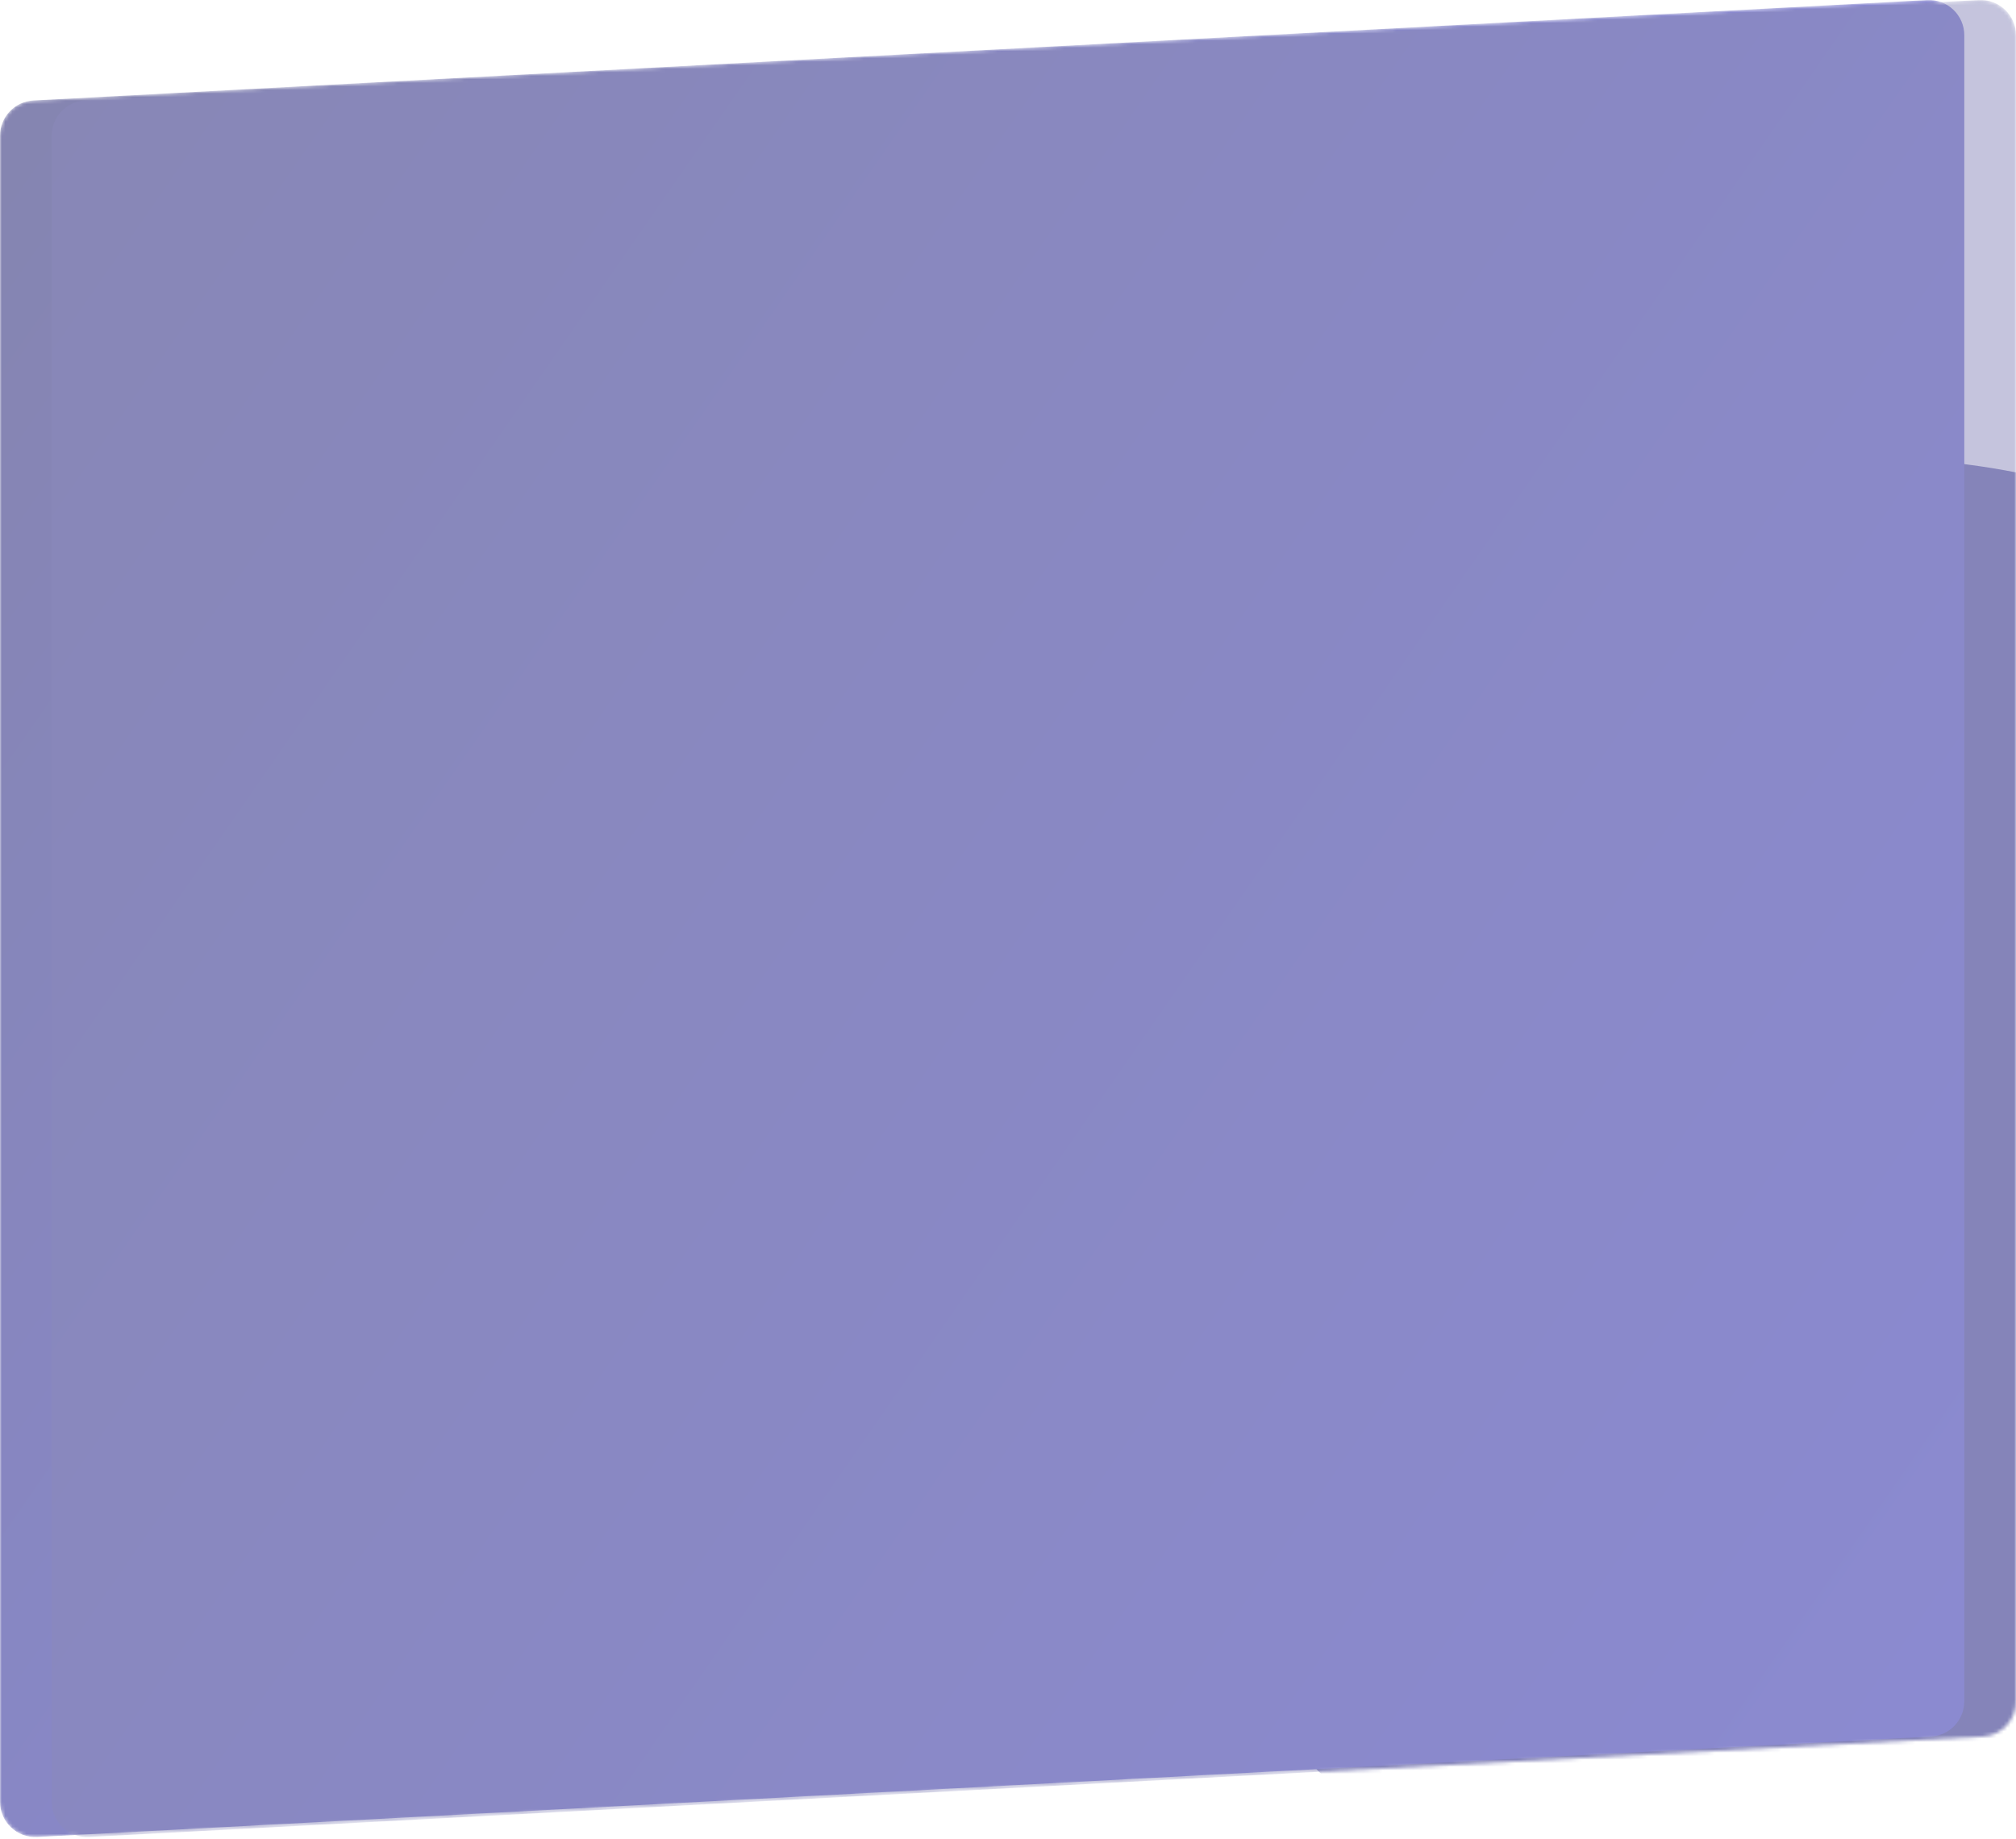
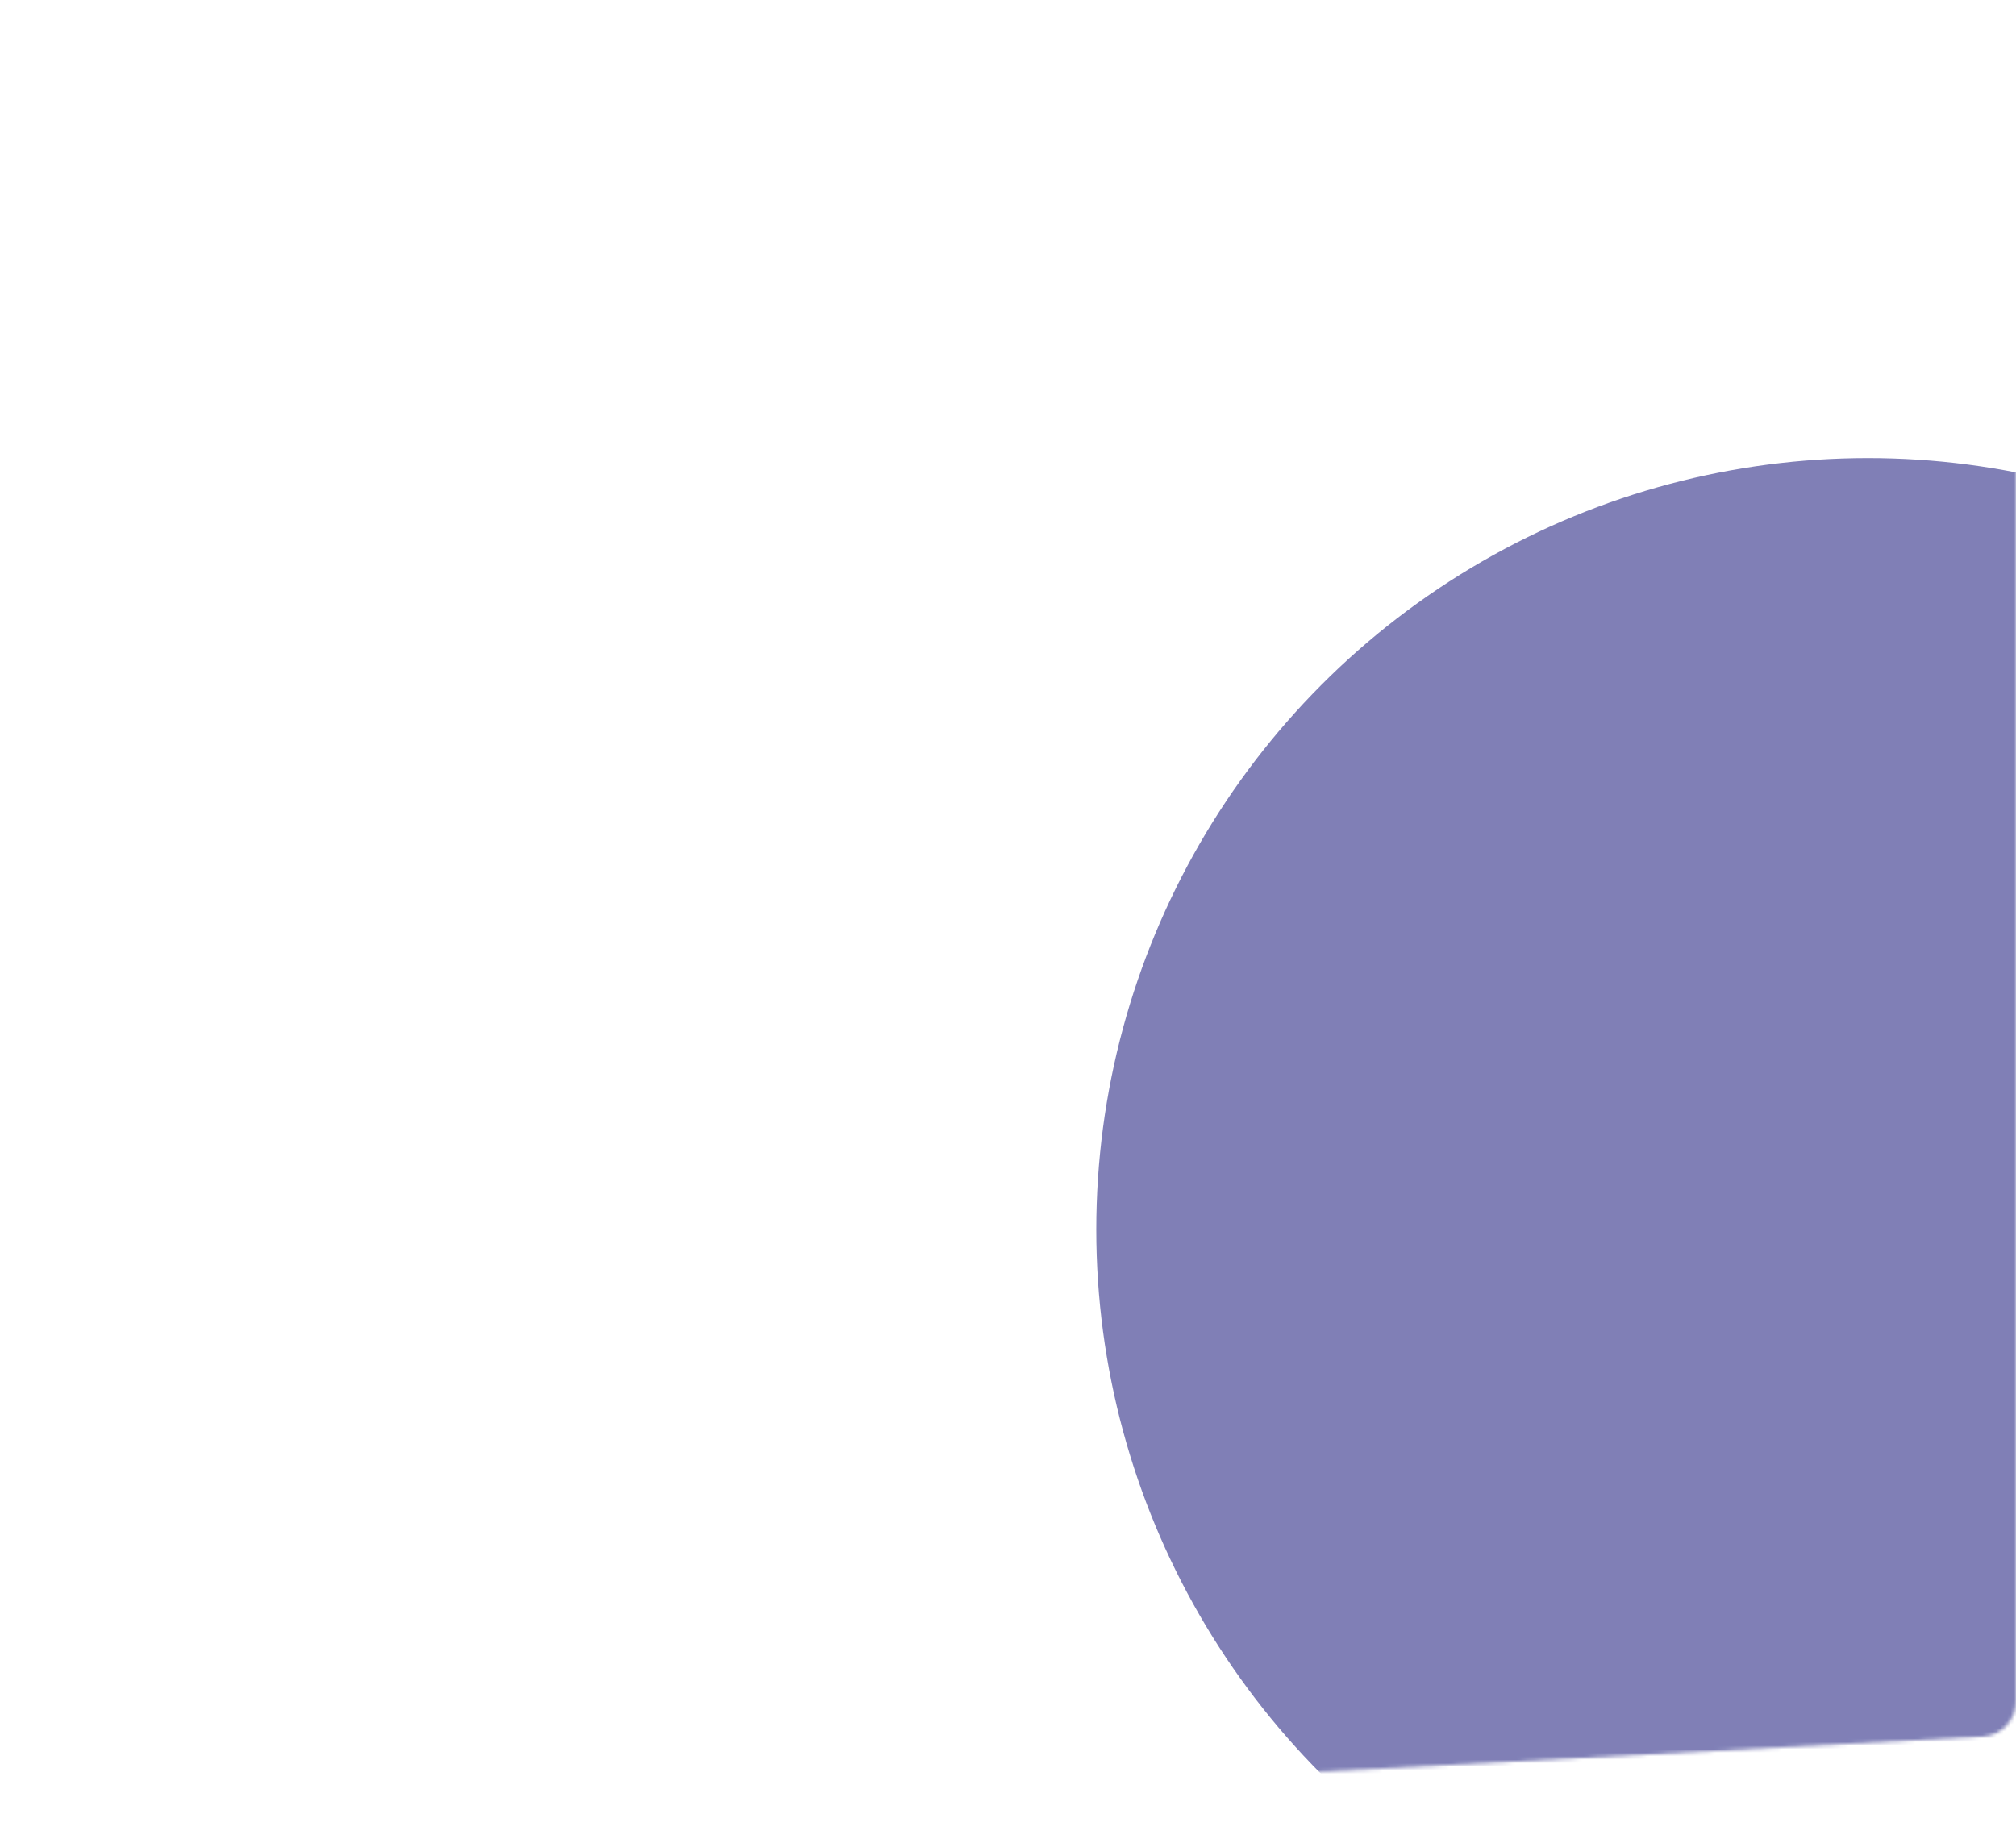
<svg xmlns="http://www.w3.org/2000/svg" fill="none" height="100%" overflow="visible" preserveAspectRatio="none" style="display: block;" viewBox="0 0 571 521" width="100%">
  <g id="BG">
    <mask height="522" id="mask0_0_1966" maskUnits="userSpaceOnUse" style="mask-type:alpha" width="571" x="0" y="-1">
      <path d="M560.471 0.014C566.193 -0.29 571 4.269 571 10V481.983C571 487.3 566.839 491.688 561.529 491.97L25.171 520.421C23.802 520.494 22.486 520.284 21.274 519.851L10.529 520.421C4.807 520.724 0 516.165 0 510.435V38.451C0 33.134 4.161 28.747 9.471 28.465L545.829 0.014C547.198 -0.059 548.514 0.149 549.726 0.583L560.471 0.014Z" fill="#161479" fill-opacity="0.5" id="Union" />
    </mask>
    <g mask="url(#mask0_0_1966)">
      <g filter="url(#filter0_f_0_1966)" id="Ellipse 72">
        <circle cx="529.048" cy="348.321" fill="#01006E" r="218.548" />
      </g>
-       <path d="M0 38.451C0 33.134 4.161 28.747 9.47 28.465L545.829 0.014C551.552 -0.29 556.359 4.269 556.359 10V481.983C556.359 487.3 552.198 491.688 546.889 491.969L10.53 520.421C4.807 520.724 0 516.166 0 510.435V38.451Z" fill="url(#paint0_linear_0_1966)" id="Rectangle 3463393" />
      <g filter="url(#filter1_b_0_1966)" id="Rectangle 3463394">
-         <path d="M14.641 38.451C14.641 33.134 18.802 28.747 24.111 28.465L560.47 0.014C566.193 -0.29 571 4.269 571 10V481.983C571 487.3 566.839 491.688 561.53 491.969L25.171 520.421C19.448 520.724 14.641 516.166 14.641 510.435V38.451Z" fill="#161479" fill-opacity="0.5" />
-       </g>
+         </g>
    </g>
  </g>
  <defs>
    <filter color-interpolation-filters="sRGB" filterUnits="userSpaceOnUse" height="637.096" id="filter0_f_0_1966" width="637.096" x="210.5" y="29.774">
      <feFlood flood-opacity="0" result="BackgroundImageFix" />
      <feBlend in="SourceGraphic" in2="BackgroundImageFix" mode="normal" result="shape" />
      <feGaussianBlur result="effect1_foregroundBlur_0_1966" stdDeviation="50" />
    </filter>
    <filter color-interpolation-filters="sRGB" filterUnits="userSpaceOnUse" height="590.435" id="filter1_b_0_1966" width="626.359" x="-20.359" y="-35">
      <feFlood flood-opacity="0" result="BackgroundImageFix" />
      <feGaussianBlur in="BackgroundImageFix" stdDeviation="17.5" />
      <feComposite in2="SourceAlpha" operator="in" result="effect1_backgroundBlur_0_1966" />
      <feBlend in="SourceGraphic" in2="effect1_backgroundBlur_0_1966" mode="normal" result="shape" />
    </filter>
    <linearGradient gradientUnits="userSpaceOnUse" id="paint0_linear_0_1966" x1="11.713" x2="570.097" y1="39.467" y2="426.694">
      <stop stop-color="#0C0B64" />
      <stop offset="1" stop-color="#1816CA" />
    </linearGradient>
  </defs>
</svg>